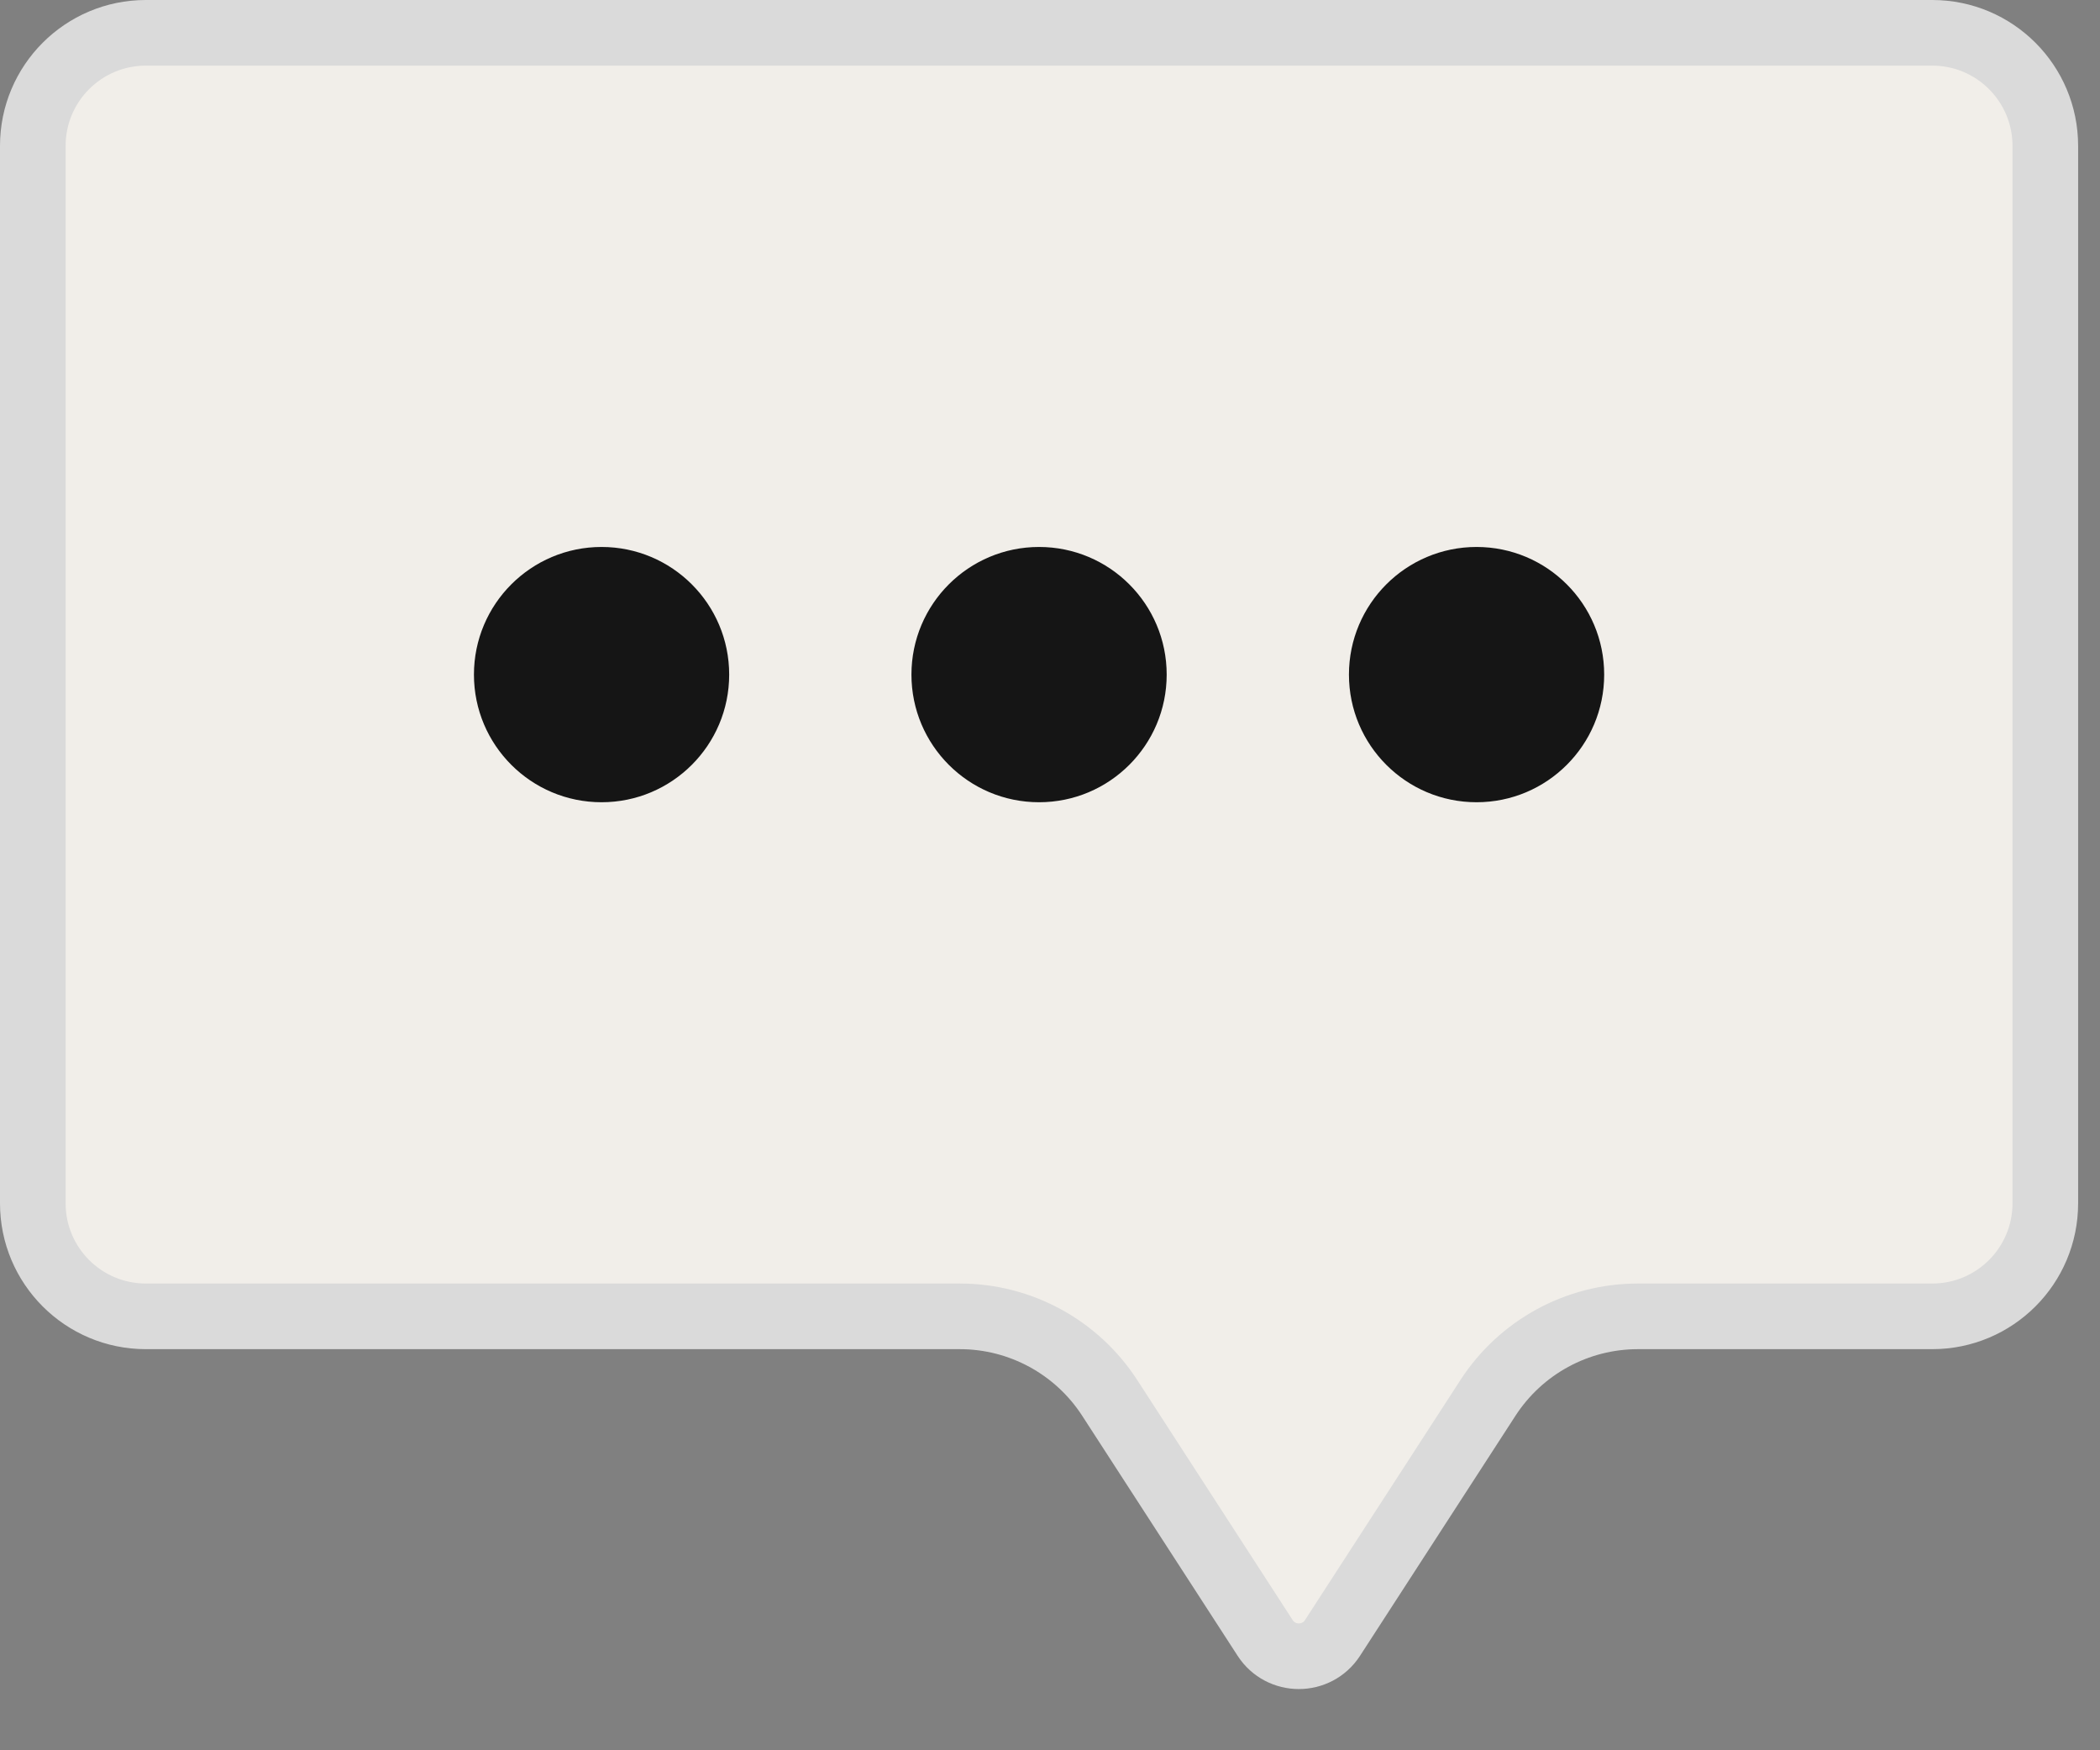
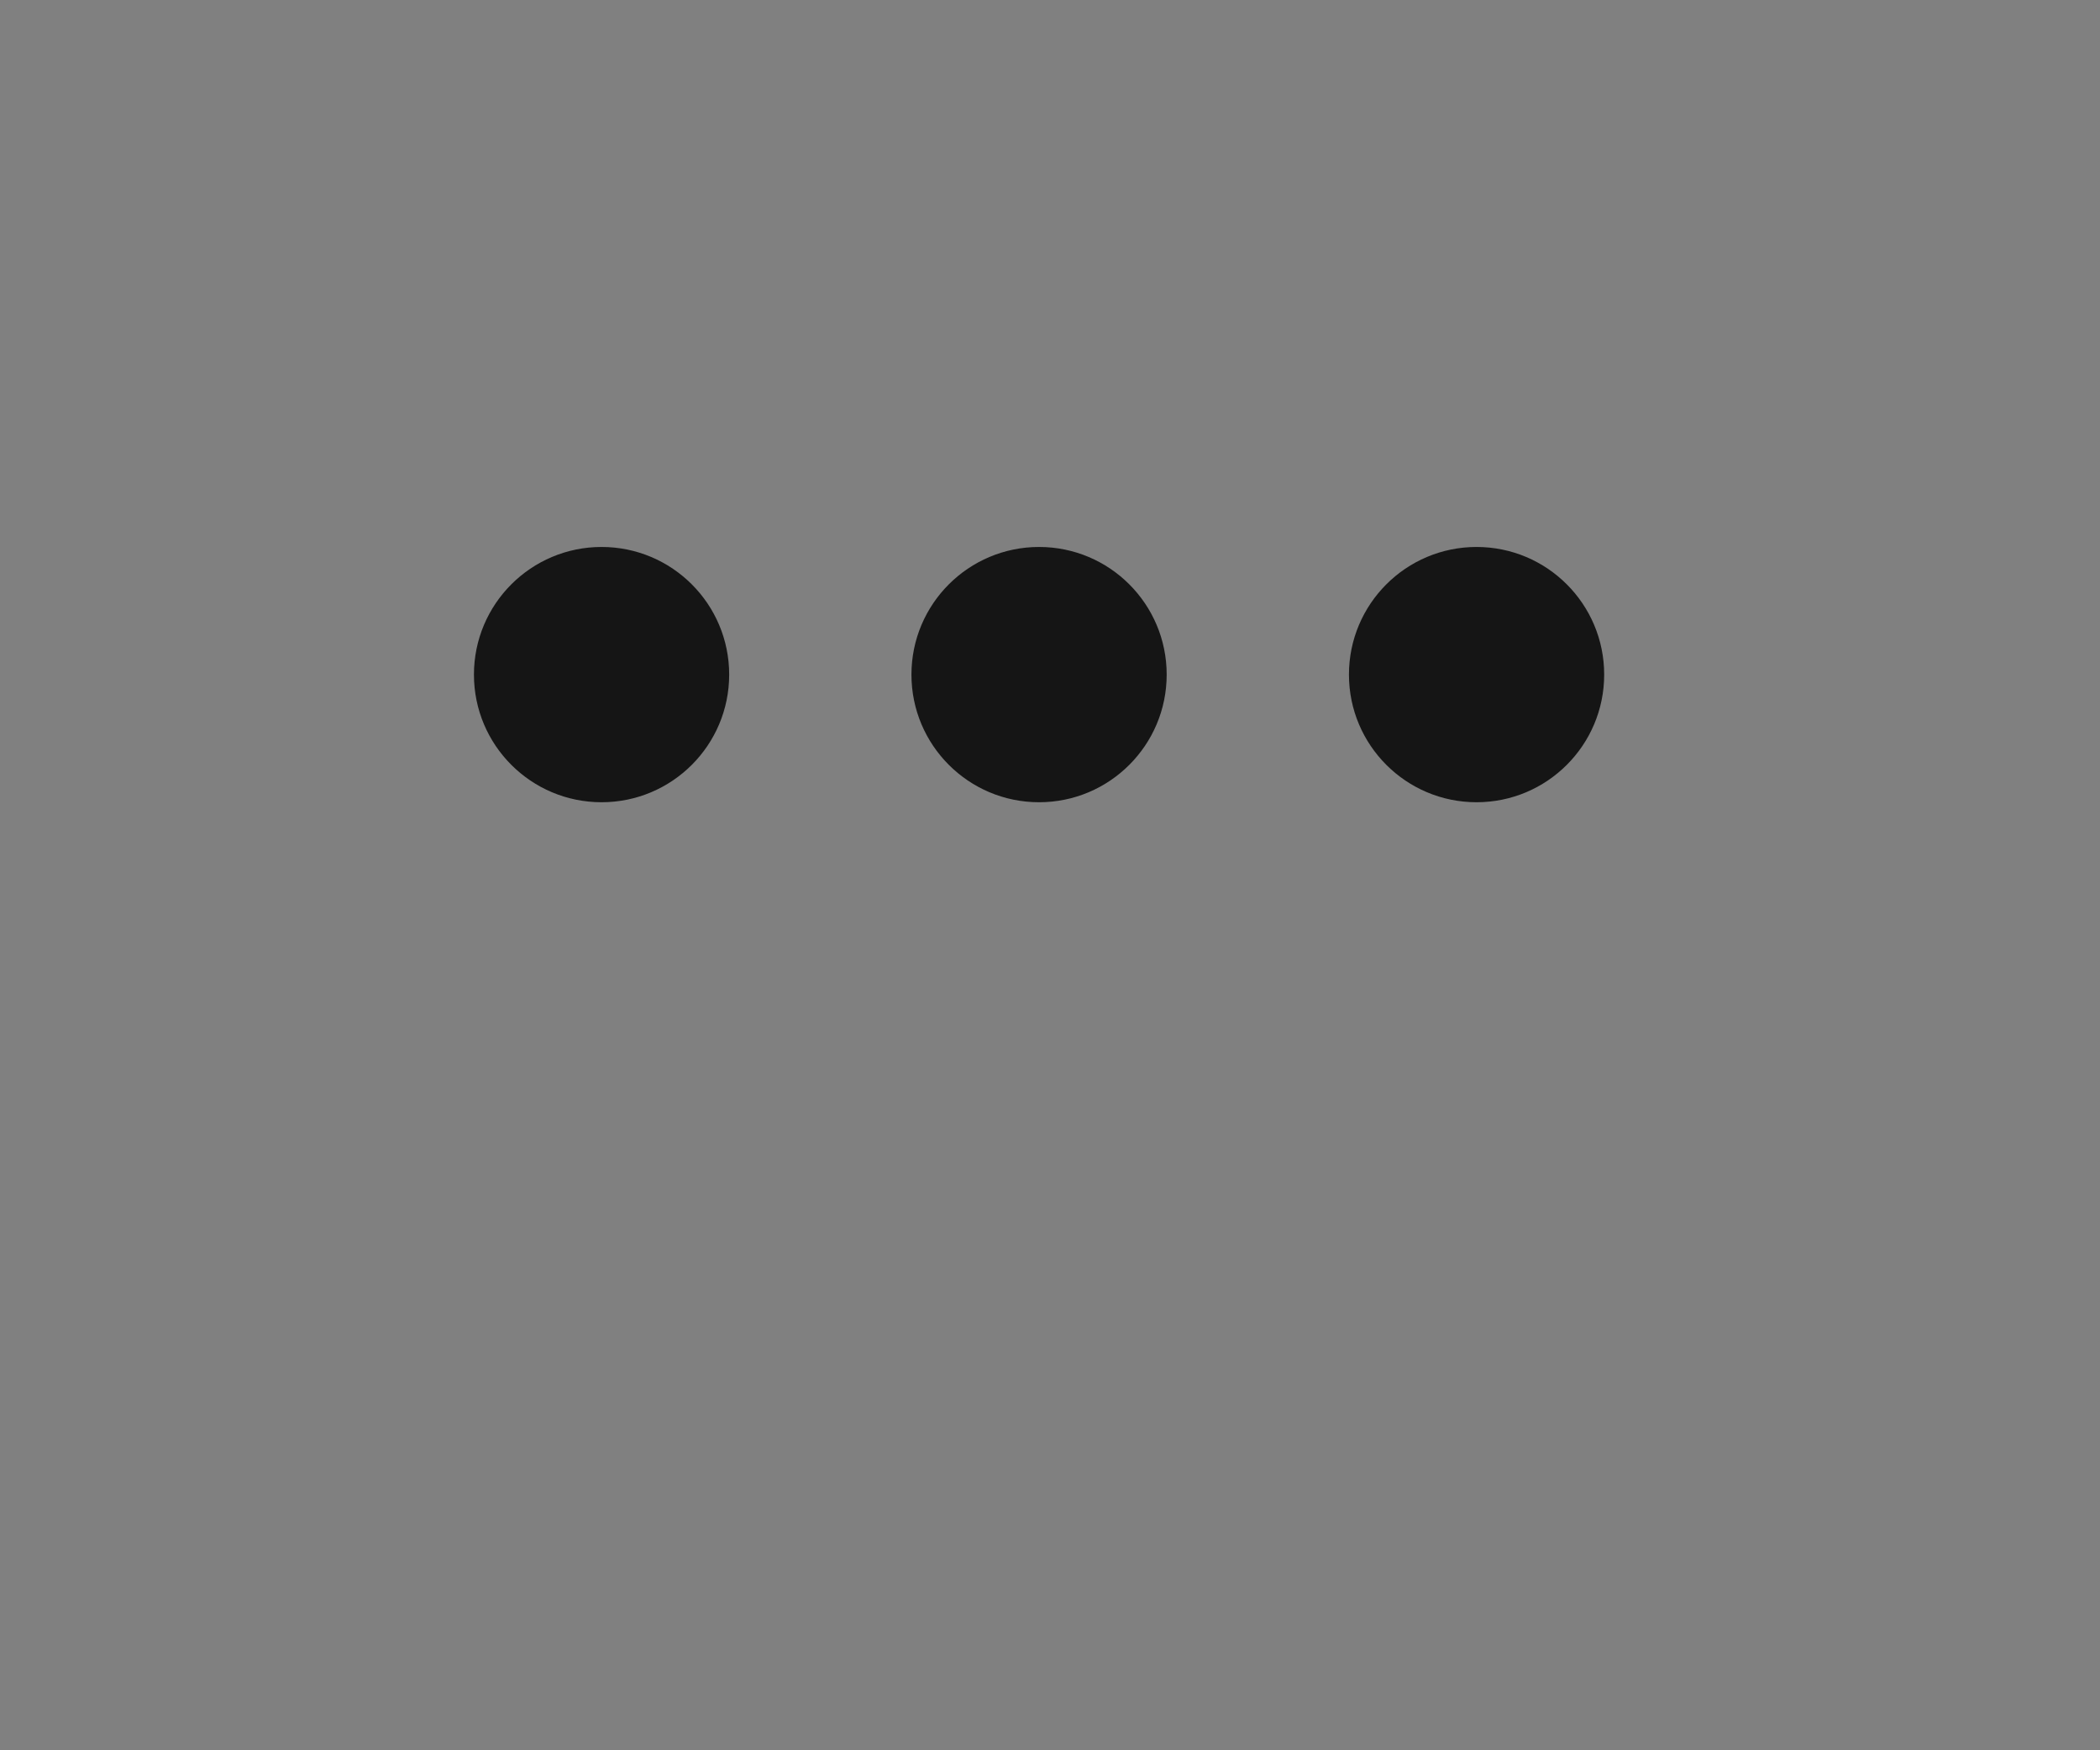
<svg xmlns="http://www.w3.org/2000/svg" width="48" height="40" viewBox="0 0 48 40" fill="none">
  <rect x="0" y="0" width="48" height="40" fill="#808080" stroke="none" />
-   <path d="M0.75 3.333C0.75 1.907 1.907 0.75 3.333 0.75H44.167C45.593 0.75 46.75 1.907 46.75 3.333V27.5C46.75 28.927 45.593 30.083 44.167 30.083H37.437C36.053 30.083 34.763 30.785 34.01 31.947L30.457 37.433C30.096 37.99 29.279 37.99 28.918 37.433L25.365 31.947C24.612 30.785 23.322 30.083 21.938 30.083H3.333C1.907 30.083 0.75 28.927 0.75 27.5V3.333Z" fill="#F1EEE9" stroke="#DADADA" stroke-width="1.5" />
  <circle cx="13.75" cy="15.417" r="2.917" fill="#151515" />
  <circle cx="23.75" cy="15.417" r="2.917" fill="#151515" />
  <circle cx="33.75" cy="15.417" r="2.917" fill="#151515" />
</svg>